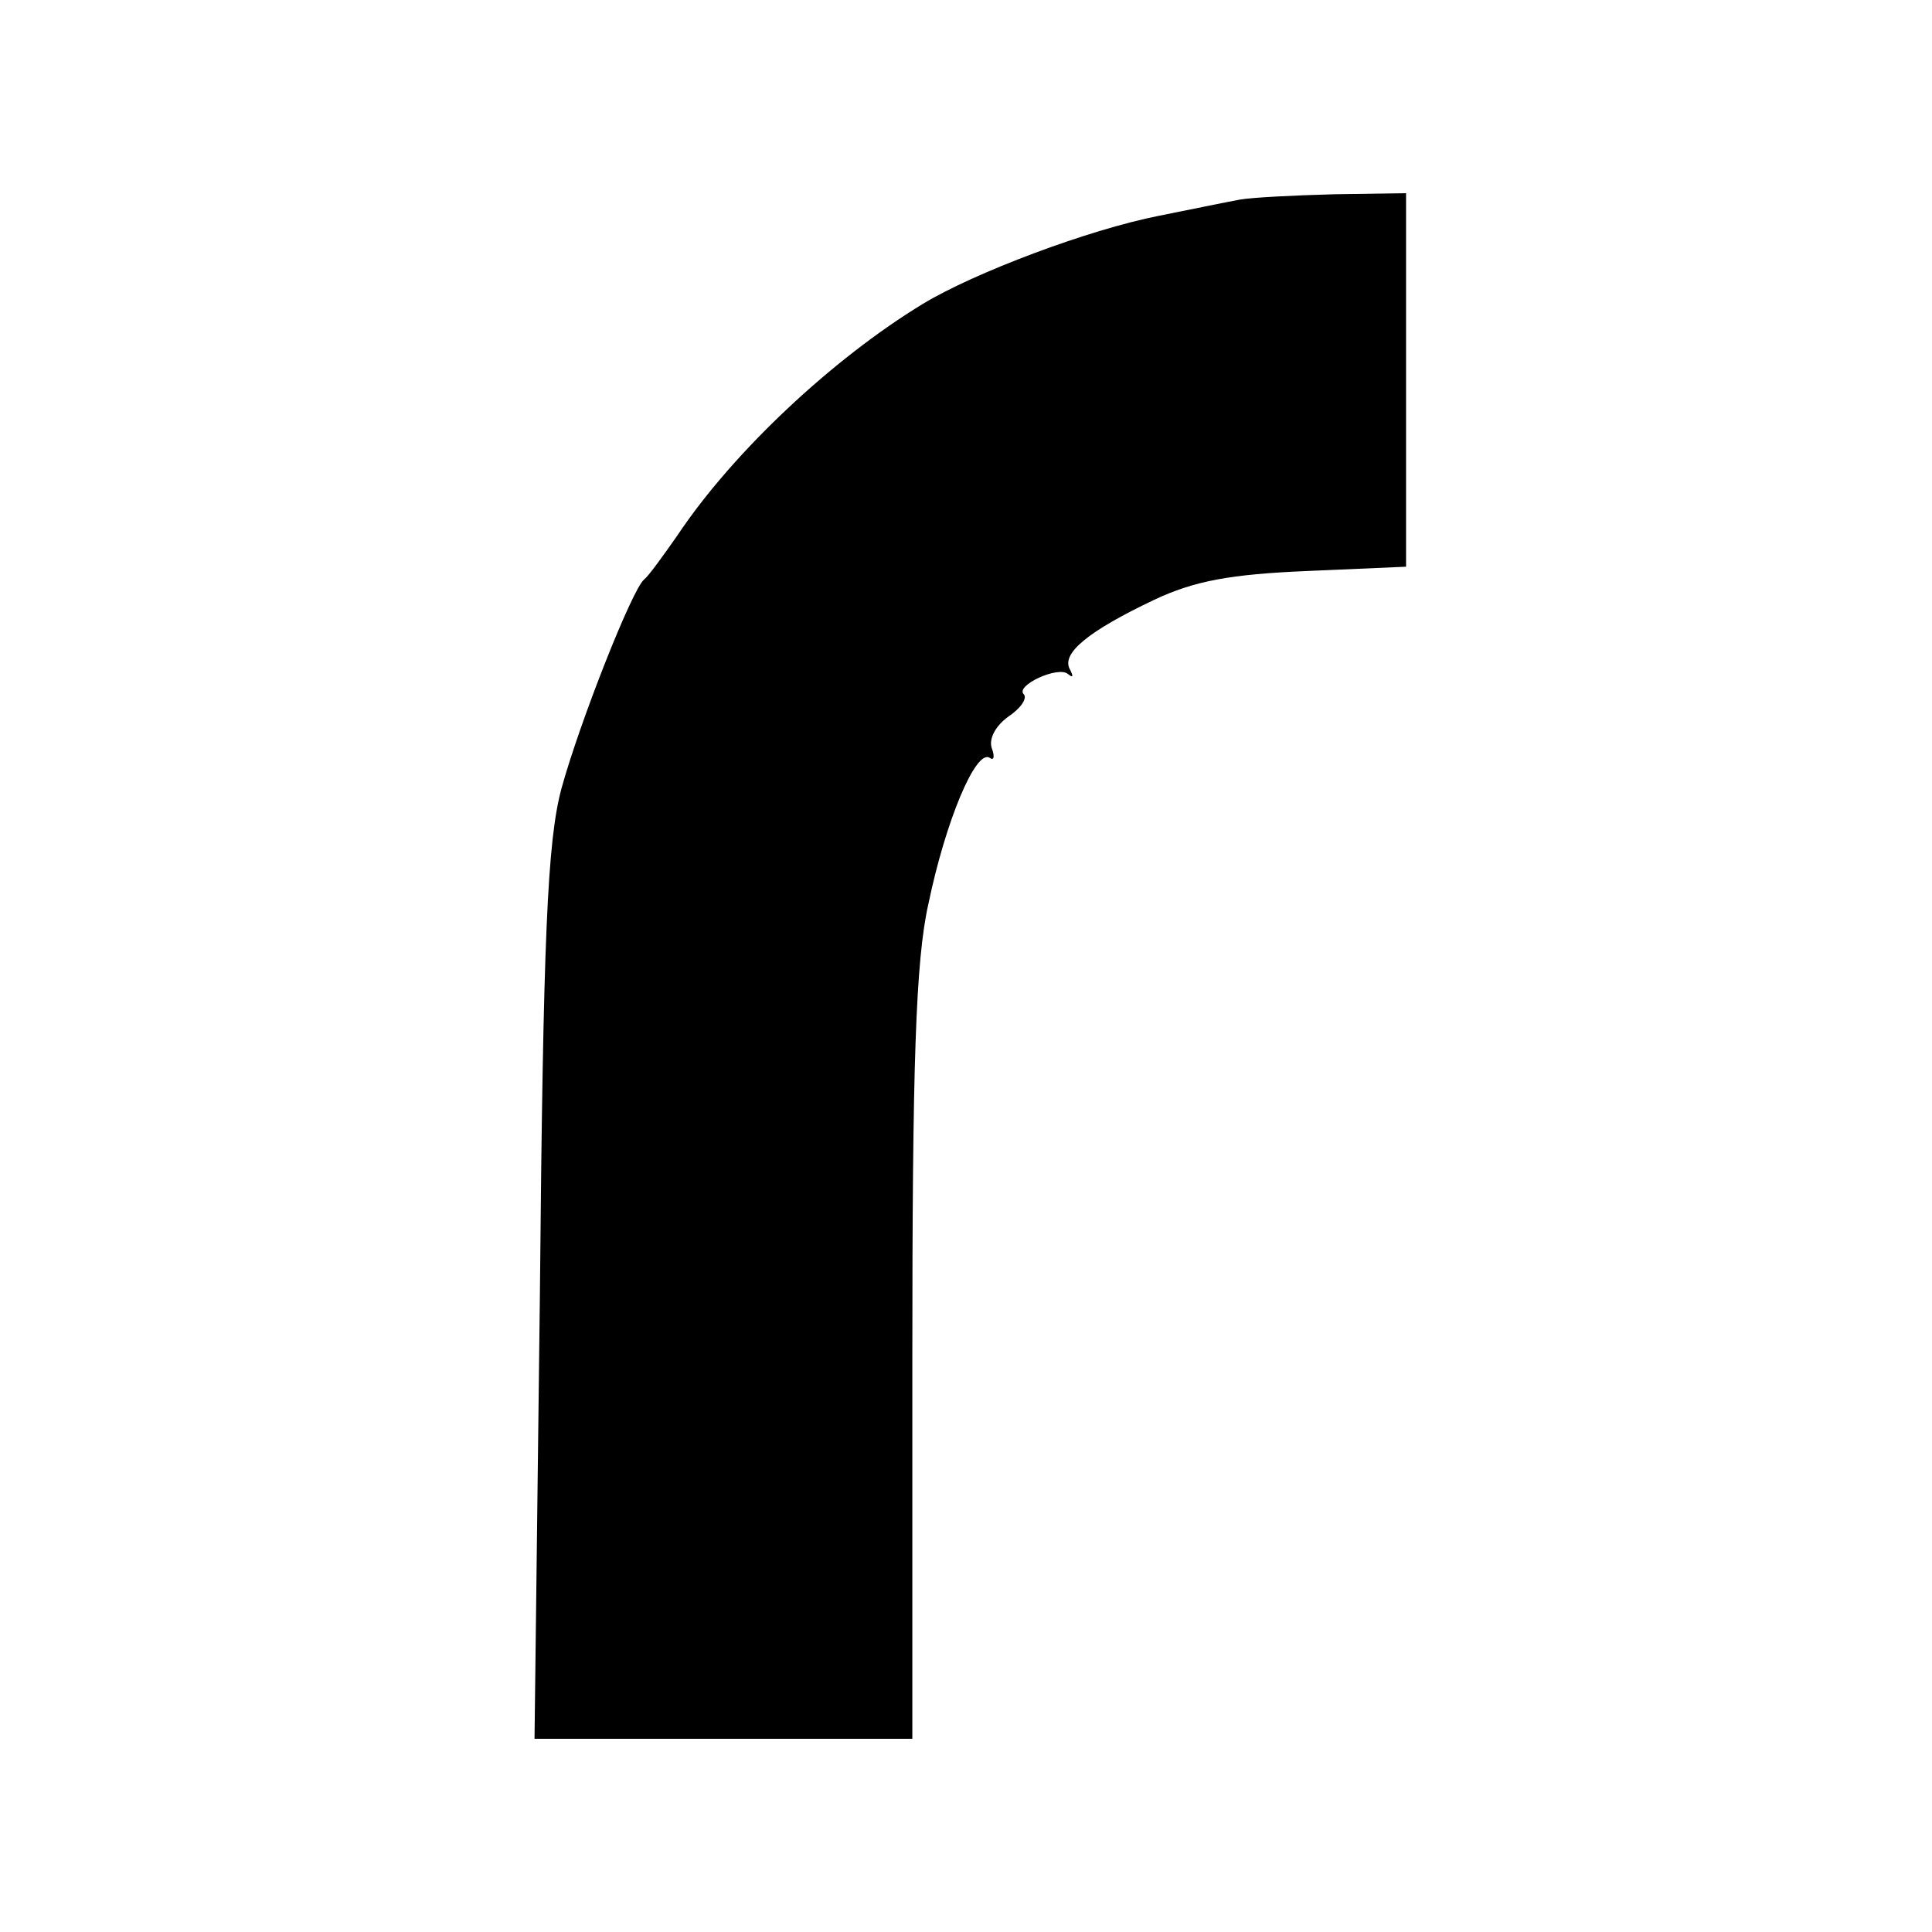
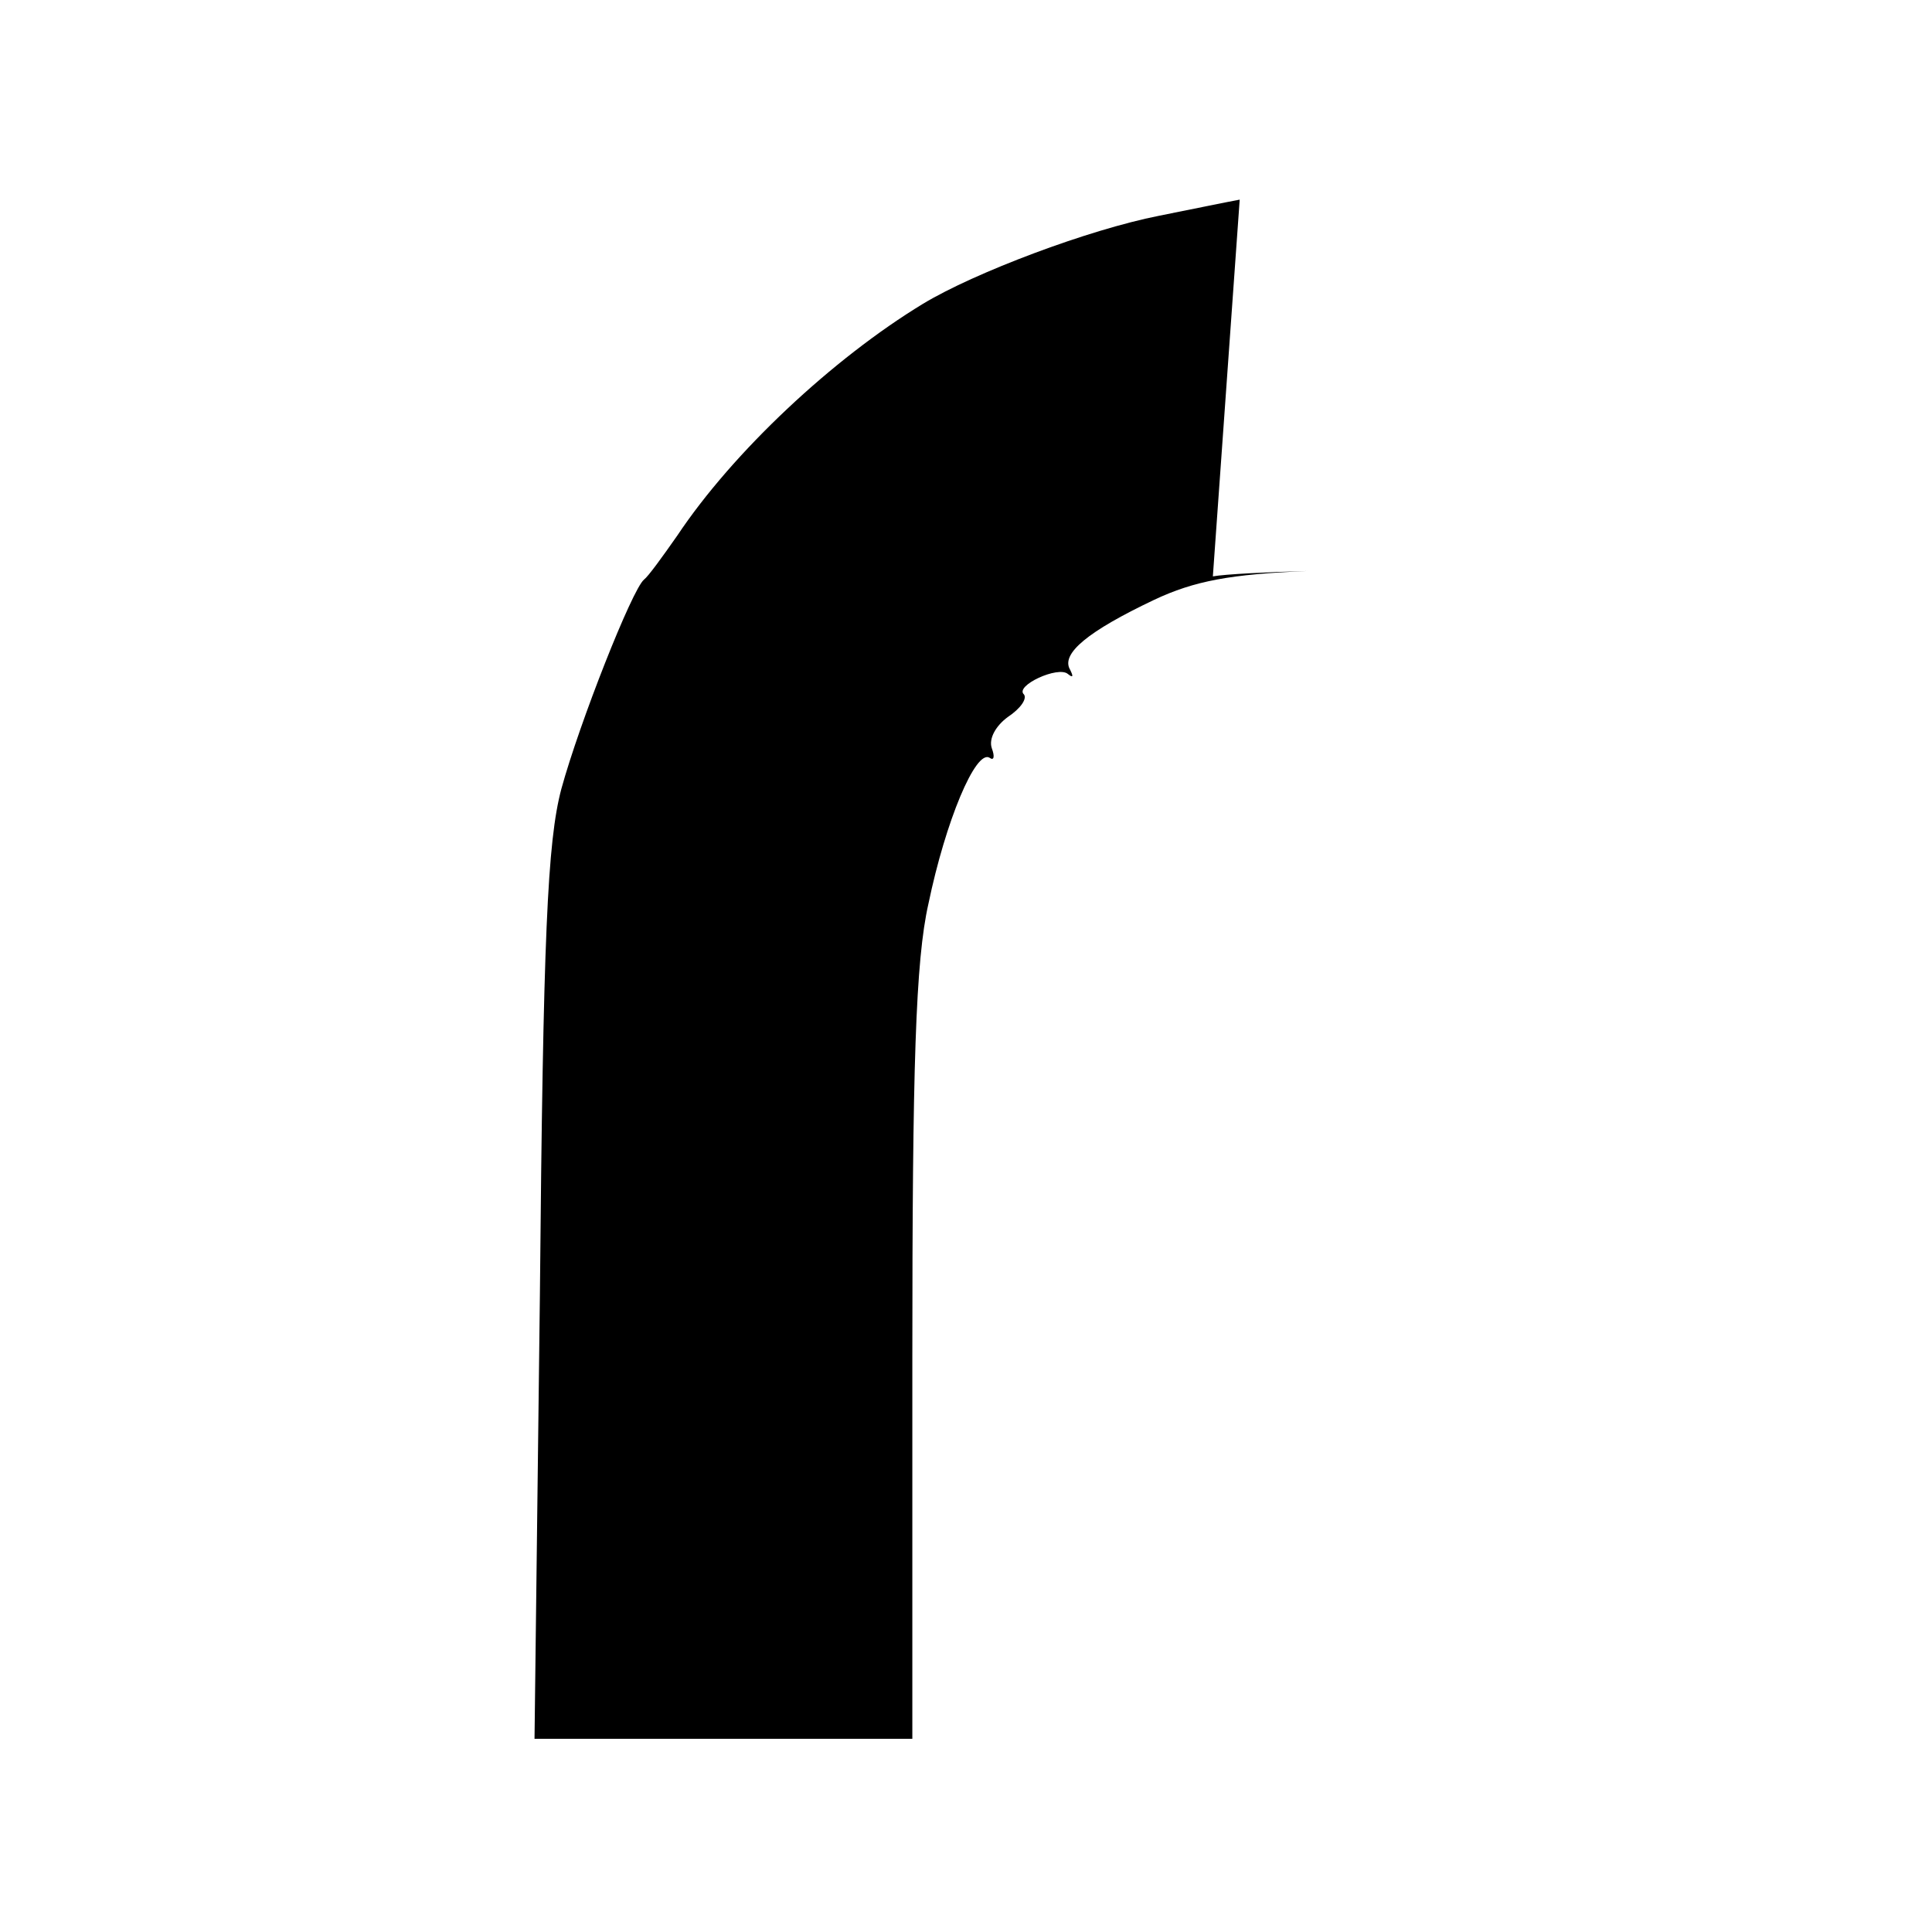
<svg xmlns="http://www.w3.org/2000/svg" version="1.0" width="180pt" height="180pt" viewBox="0 0 180 180" preserveAspectRatio="xMidYMid meet">
  <g transform="translate(0,180) scale(0.1,-0.1)" fill="#000000" stroke="none">
-     <path d="M1155 1614 c-11 -2 -45 -9 -75 -15 -66 -13 -172 -53 -220 -82 -84 -51 -177 -138 -229 -216 -14 -20 -27 -38 -31 -41 -11 -9 -60 -133 -77 -195 -13 -49 -17 -137 -20 -472 l-5 -413 176 0 176 0 0 354 c0 273 3 371 15 424 16 77 44 144 57 136 4 -3 5 1 2 9 -3 9 4 21 15 29 12 8 18 17 15 21 -9 8 32 27 41 19 5 -4 5 -2 2 4 -9 15 17 36 78 65 38 18 72 24 143 27 l92 4 0 174 0 174 -67 -1 c-38 -1 -77 -3 -88 -5z" />
+     <path d="M1155 1614 c-11 -2 -45 -9 -75 -15 -66 -13 -172 -53 -220 -82 -84 -51 -177 -138 -229 -216 -14 -20 -27 -38 -31 -41 -11 -9 -60 -133 -77 -195 -13 -49 -17 -137 -20 -472 l-5 -413 176 0 176 0 0 354 c0 273 3 371 15 424 16 77 44 144 57 136 4 -3 5 1 2 9 -3 9 4 21 15 29 12 8 18 17 15 21 -9 8 32 27 41 19 5 -4 5 -2 2 4 -9 15 17 36 78 65 38 18 72 24 143 27 c-38 -1 -77 -3 -88 -5z" />
  </g>
</svg>